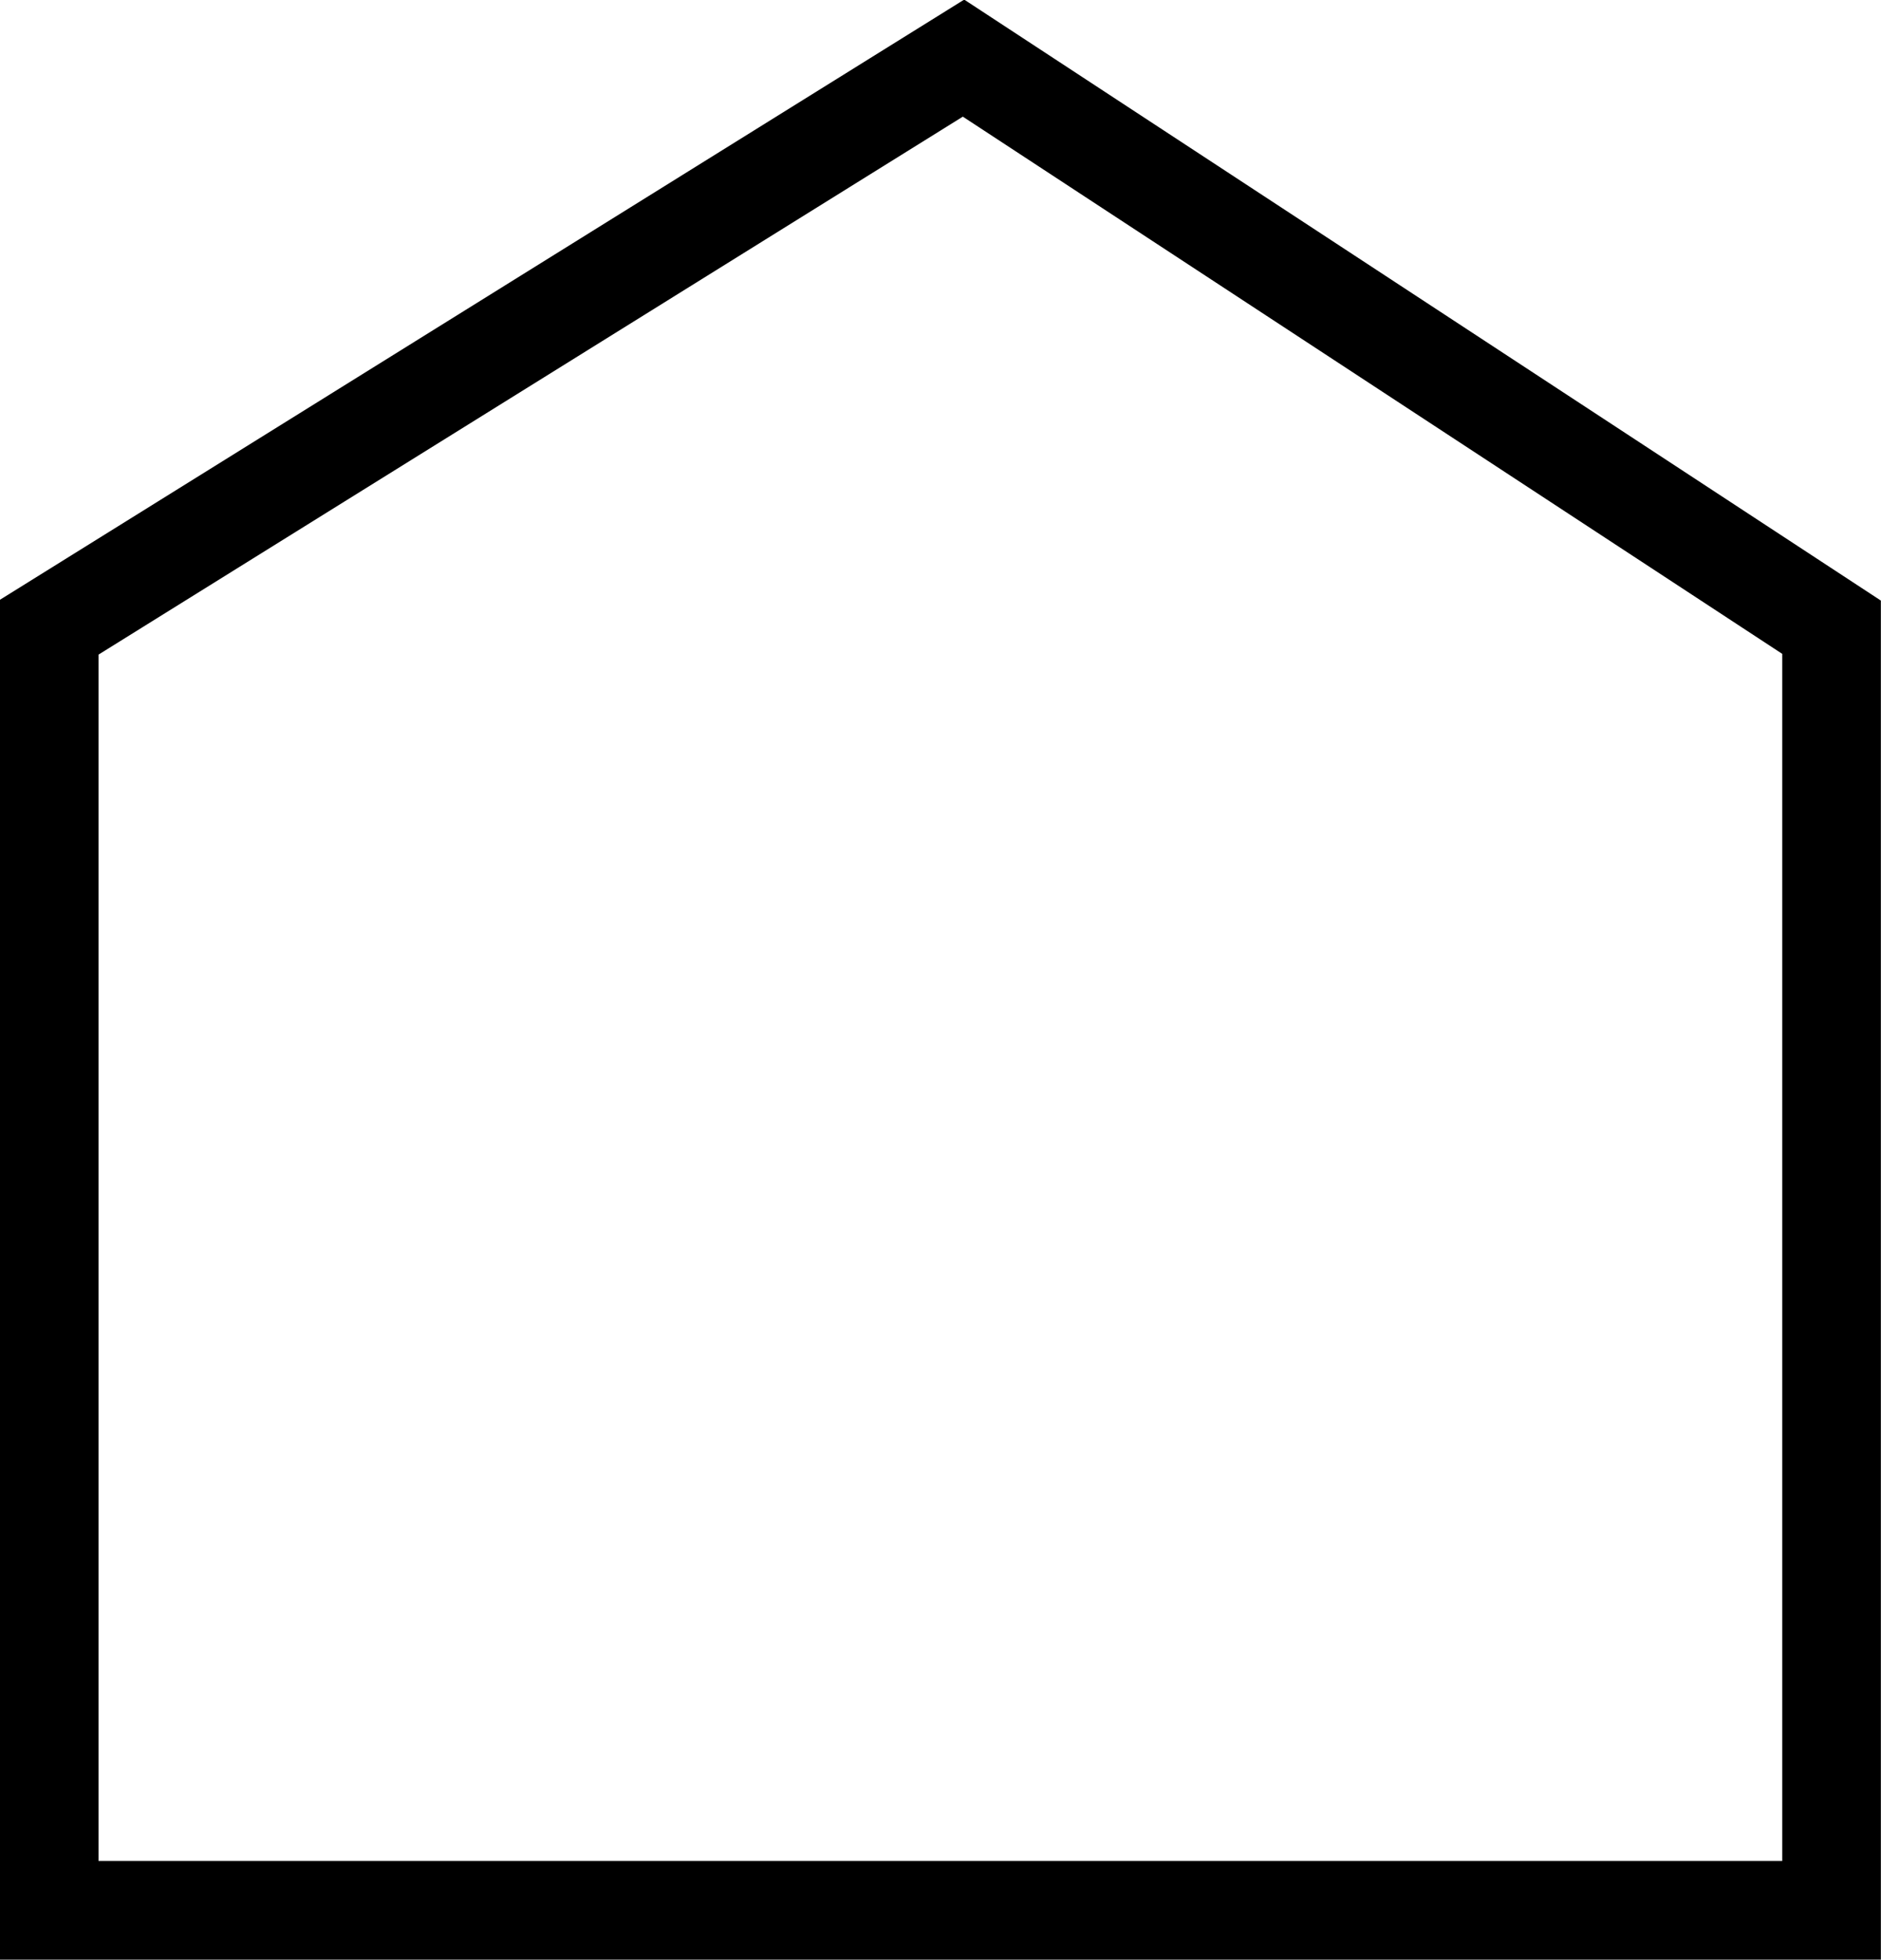
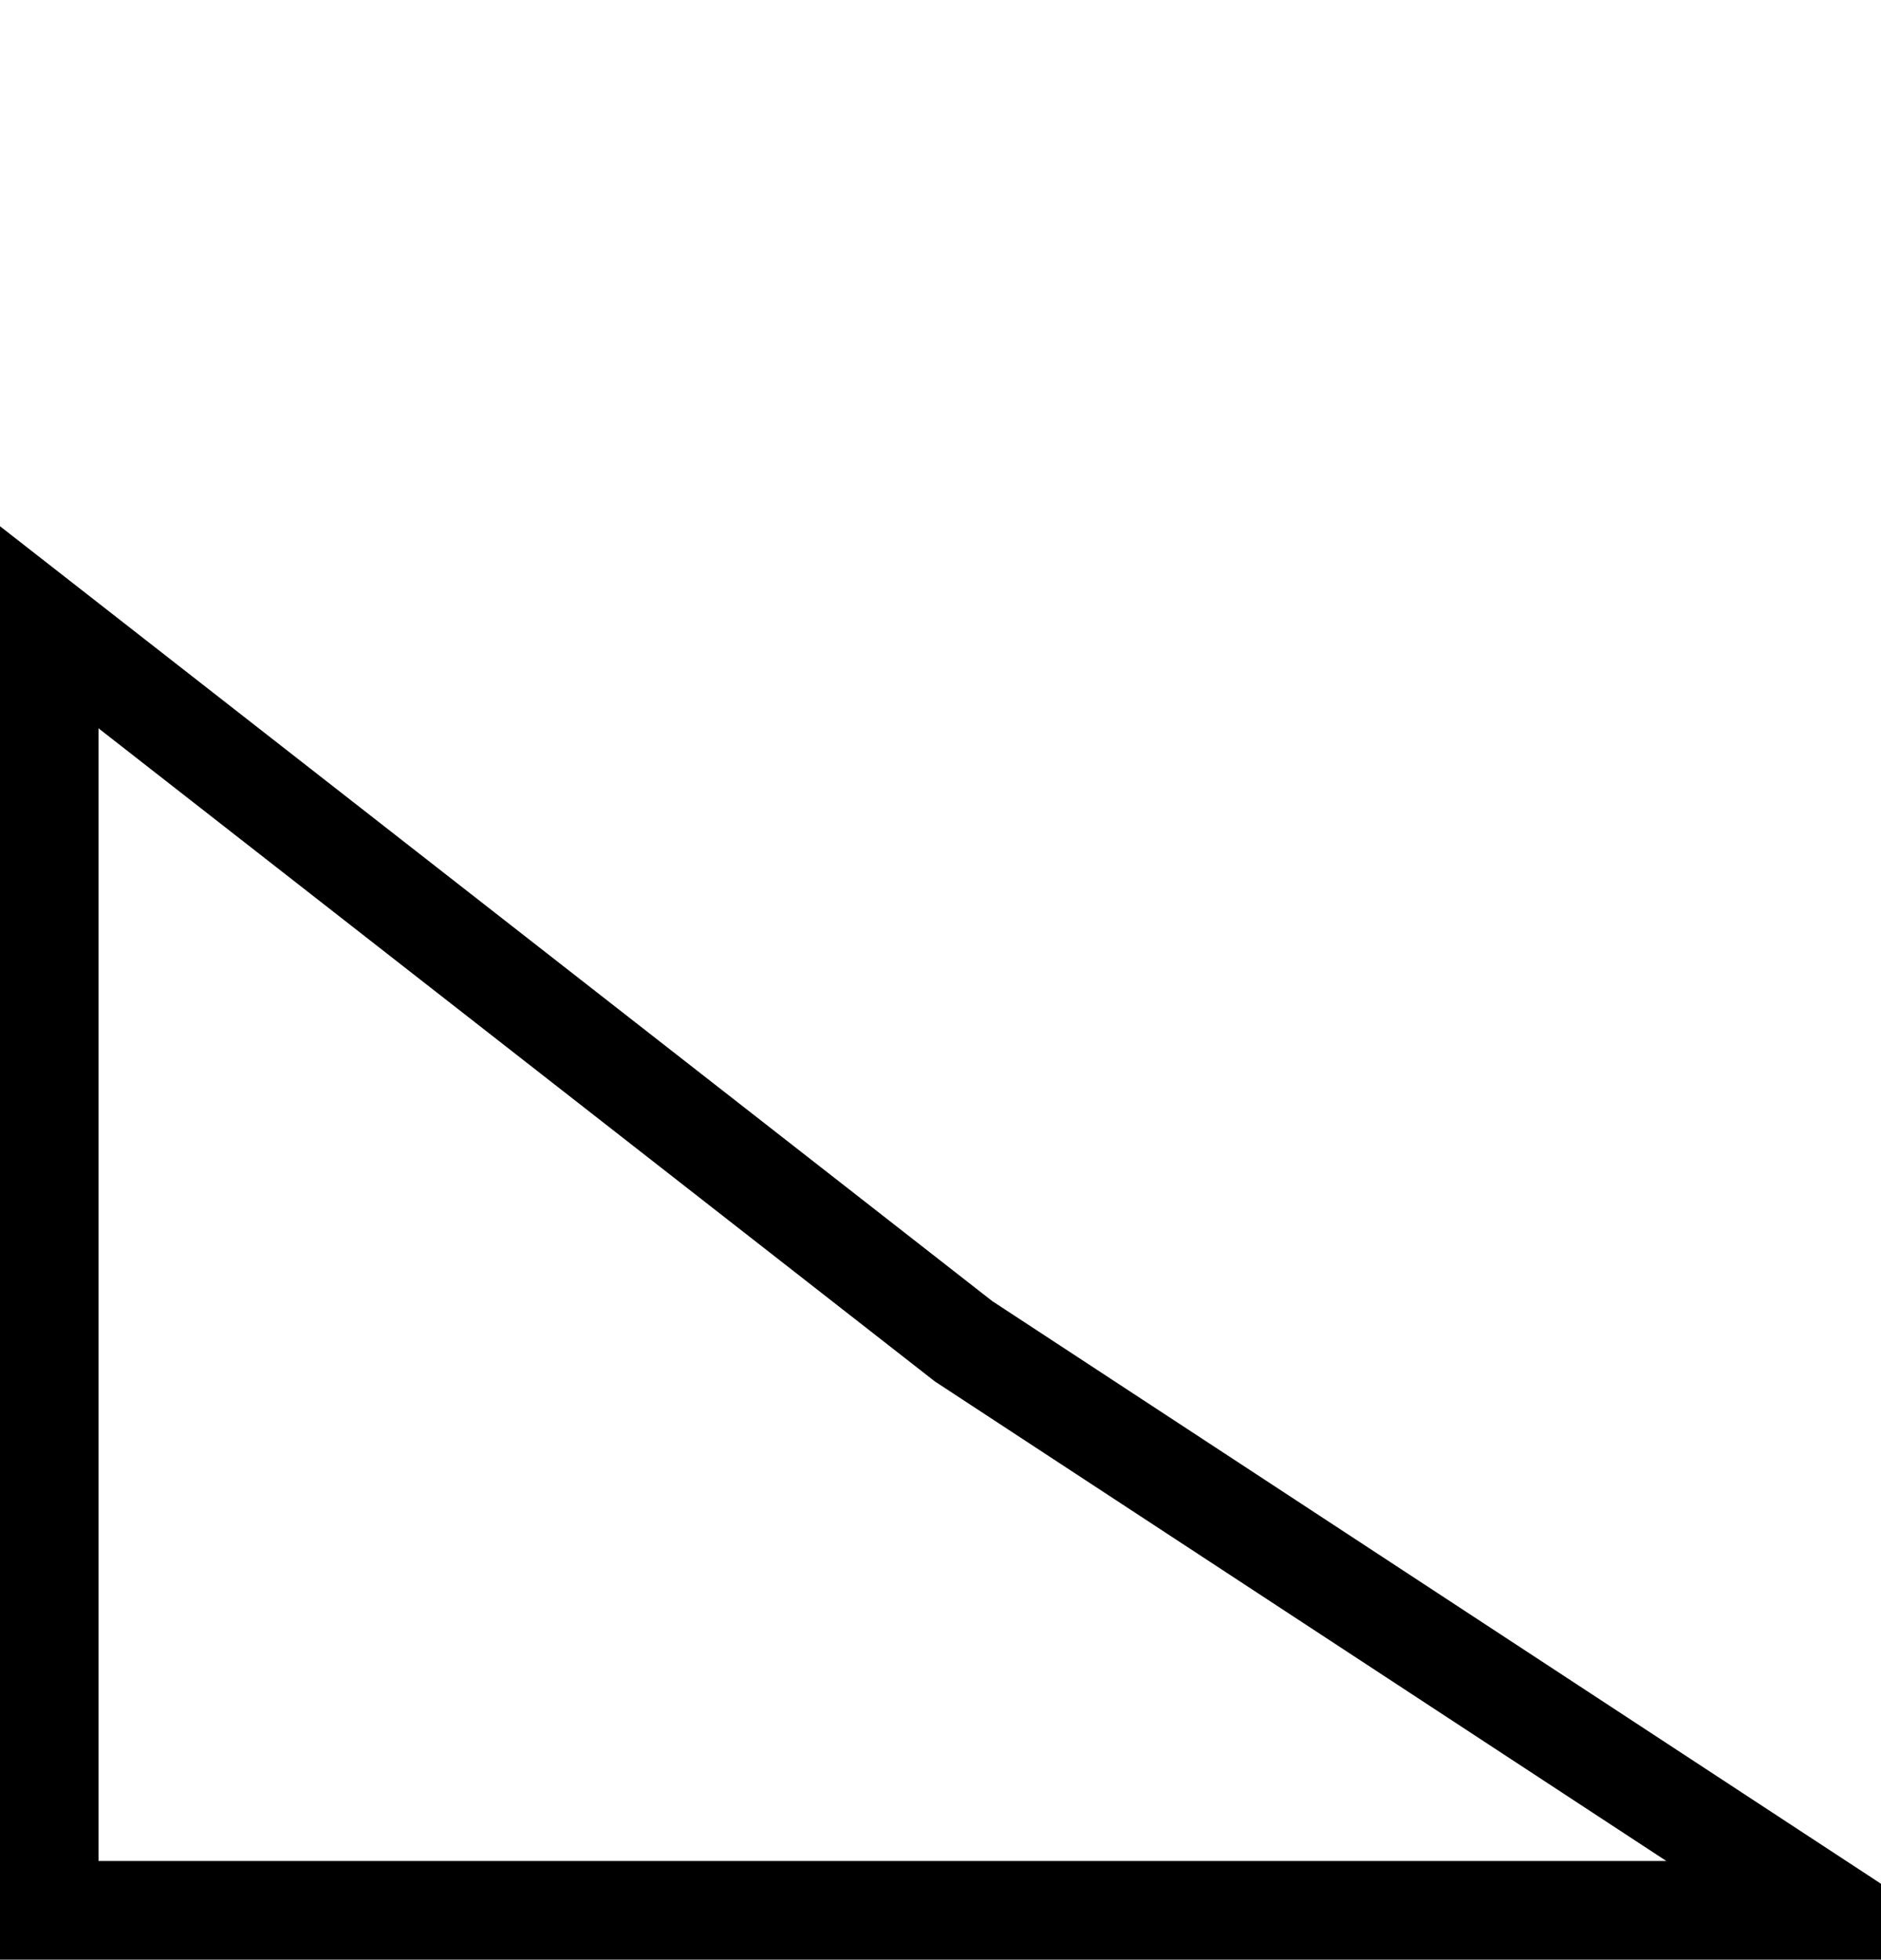
<svg xmlns="http://www.w3.org/2000/svg" width="14.302" height="14.9" viewBox="0 0 14.302 14.9">
-   <path id="Path_4" data-name="Path 4" d="M-11528-95.544h13.552V-105.3l-6.6-4.327L-11528-105.3Z" transform="translate(11528.374 110.069)" fill="none" stroke="#000" stroke-width="0.75" />
+   <path id="Path_4" data-name="Path 4" d="M-11528-95.544h13.552l-6.6-4.327L-11528-105.3Z" transform="translate(11528.374 110.069)" fill="none" stroke="#000" stroke-width="0.75" />
</svg>